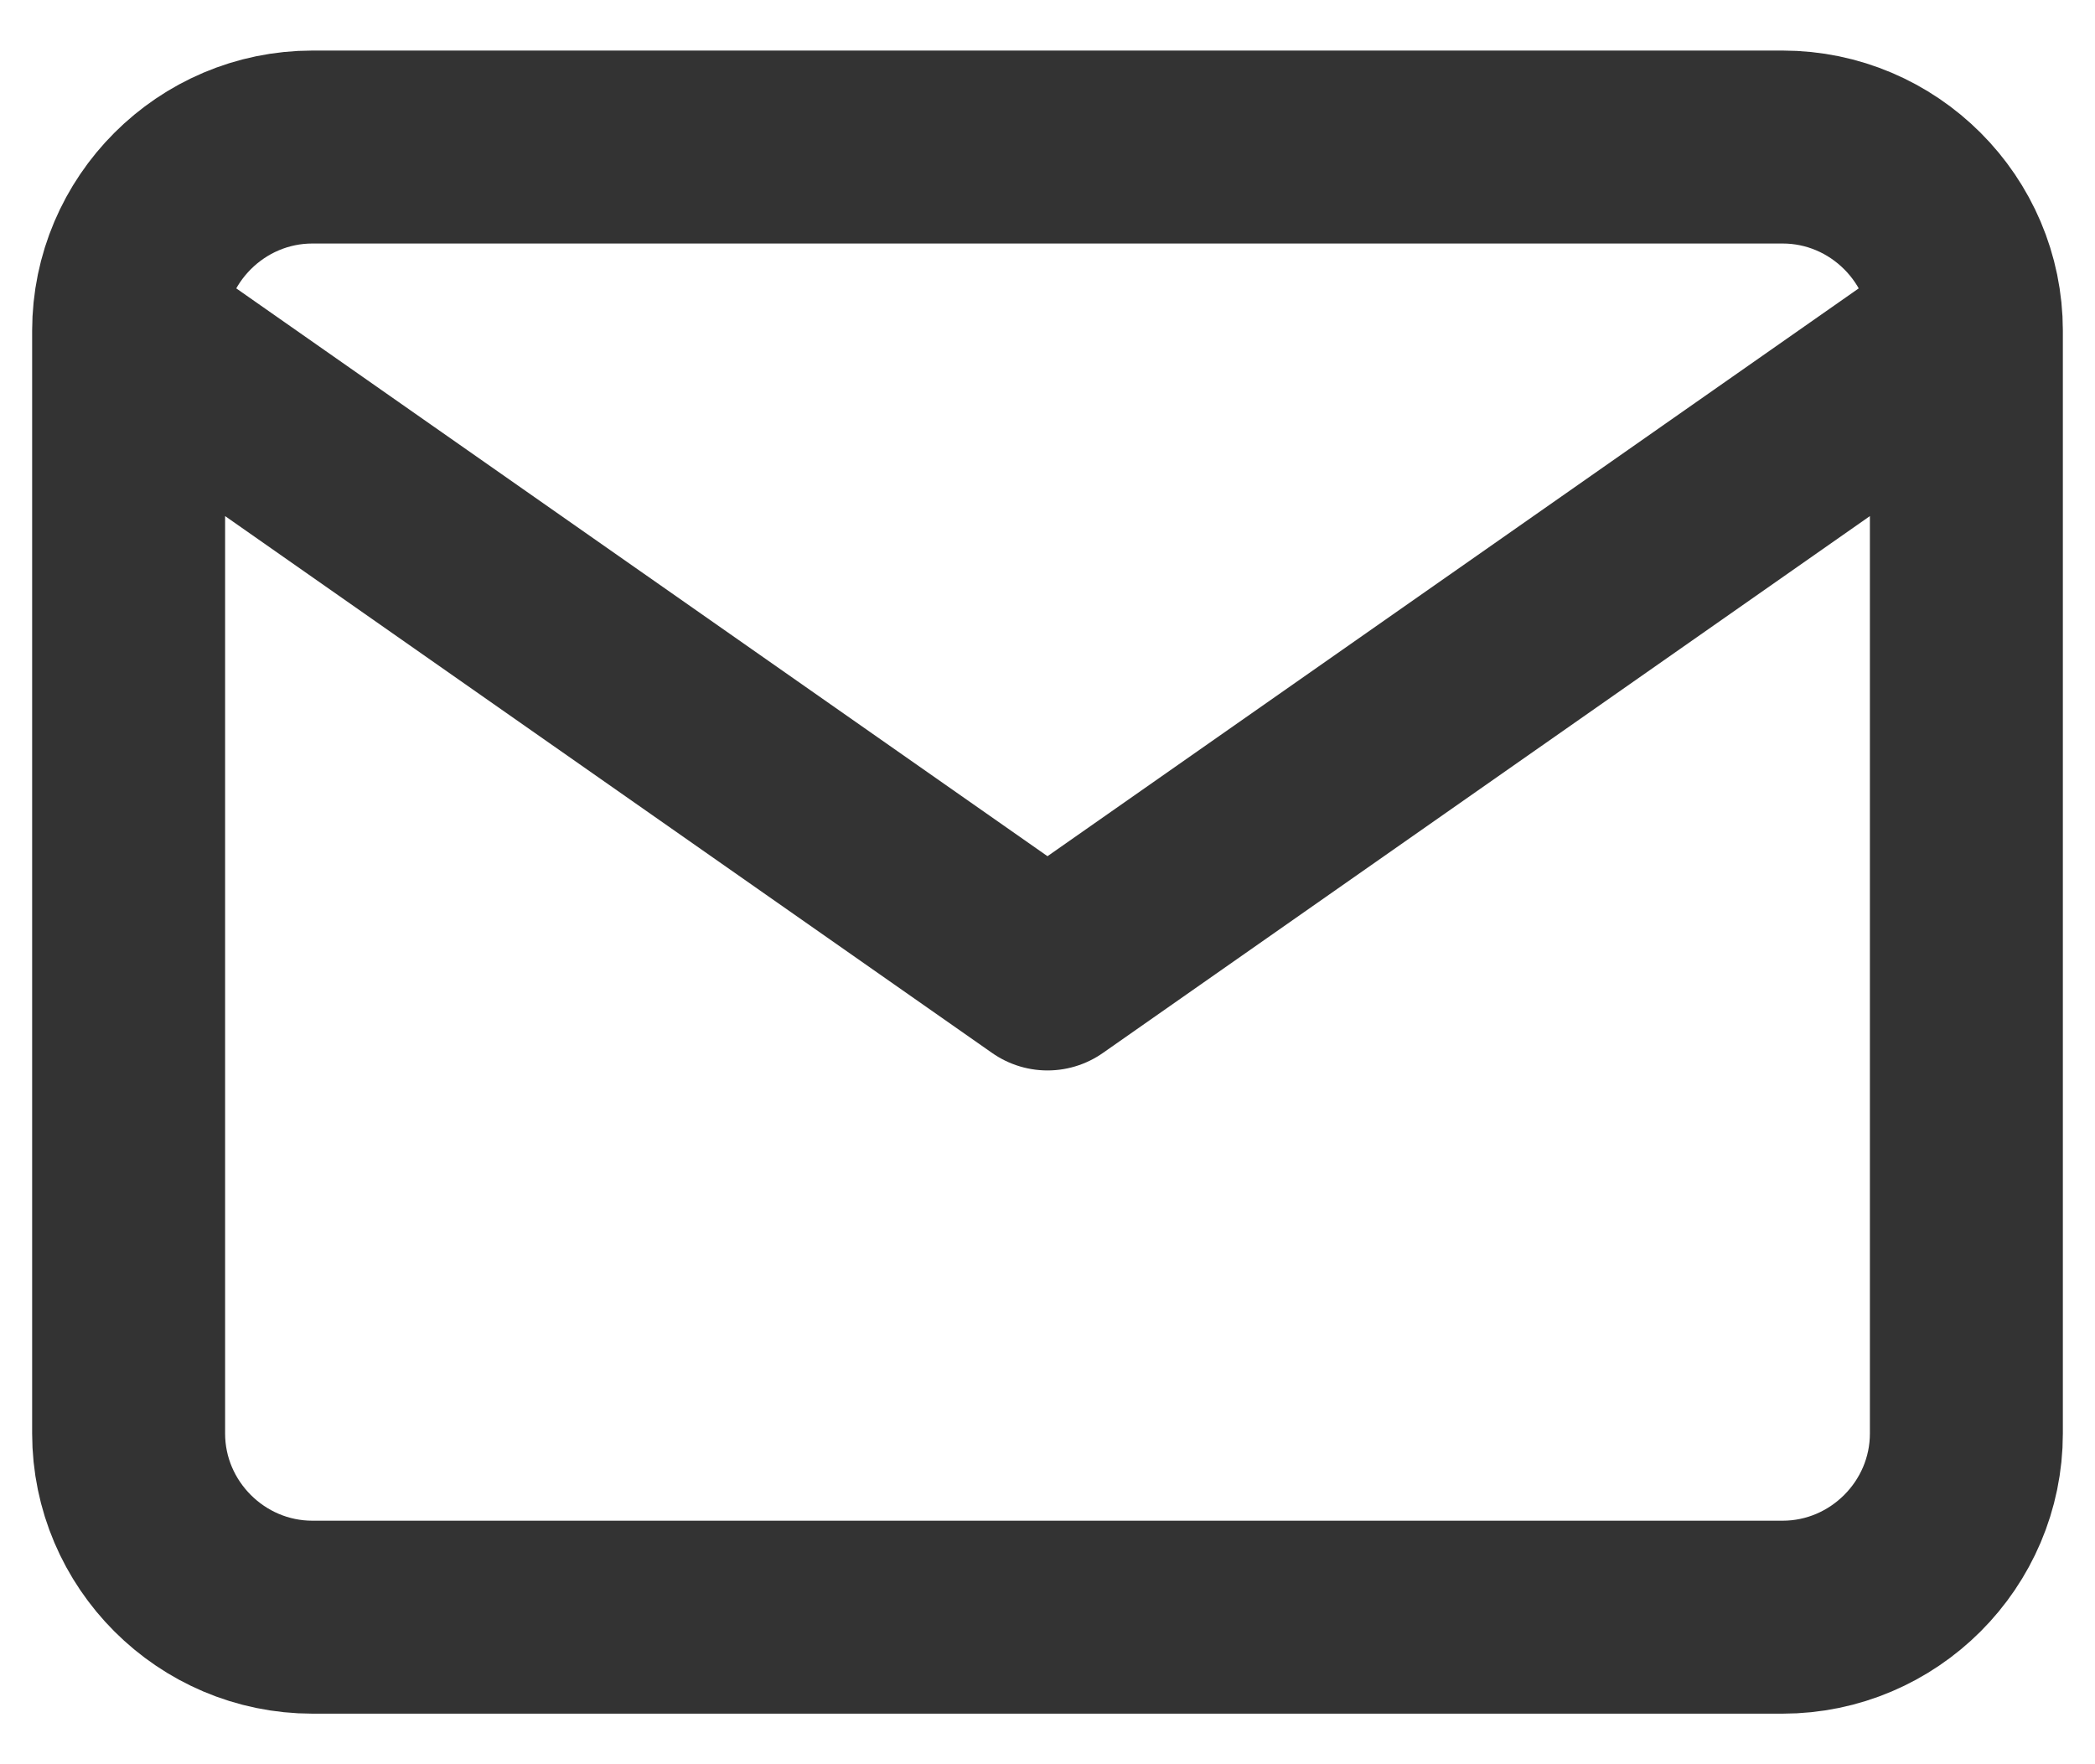
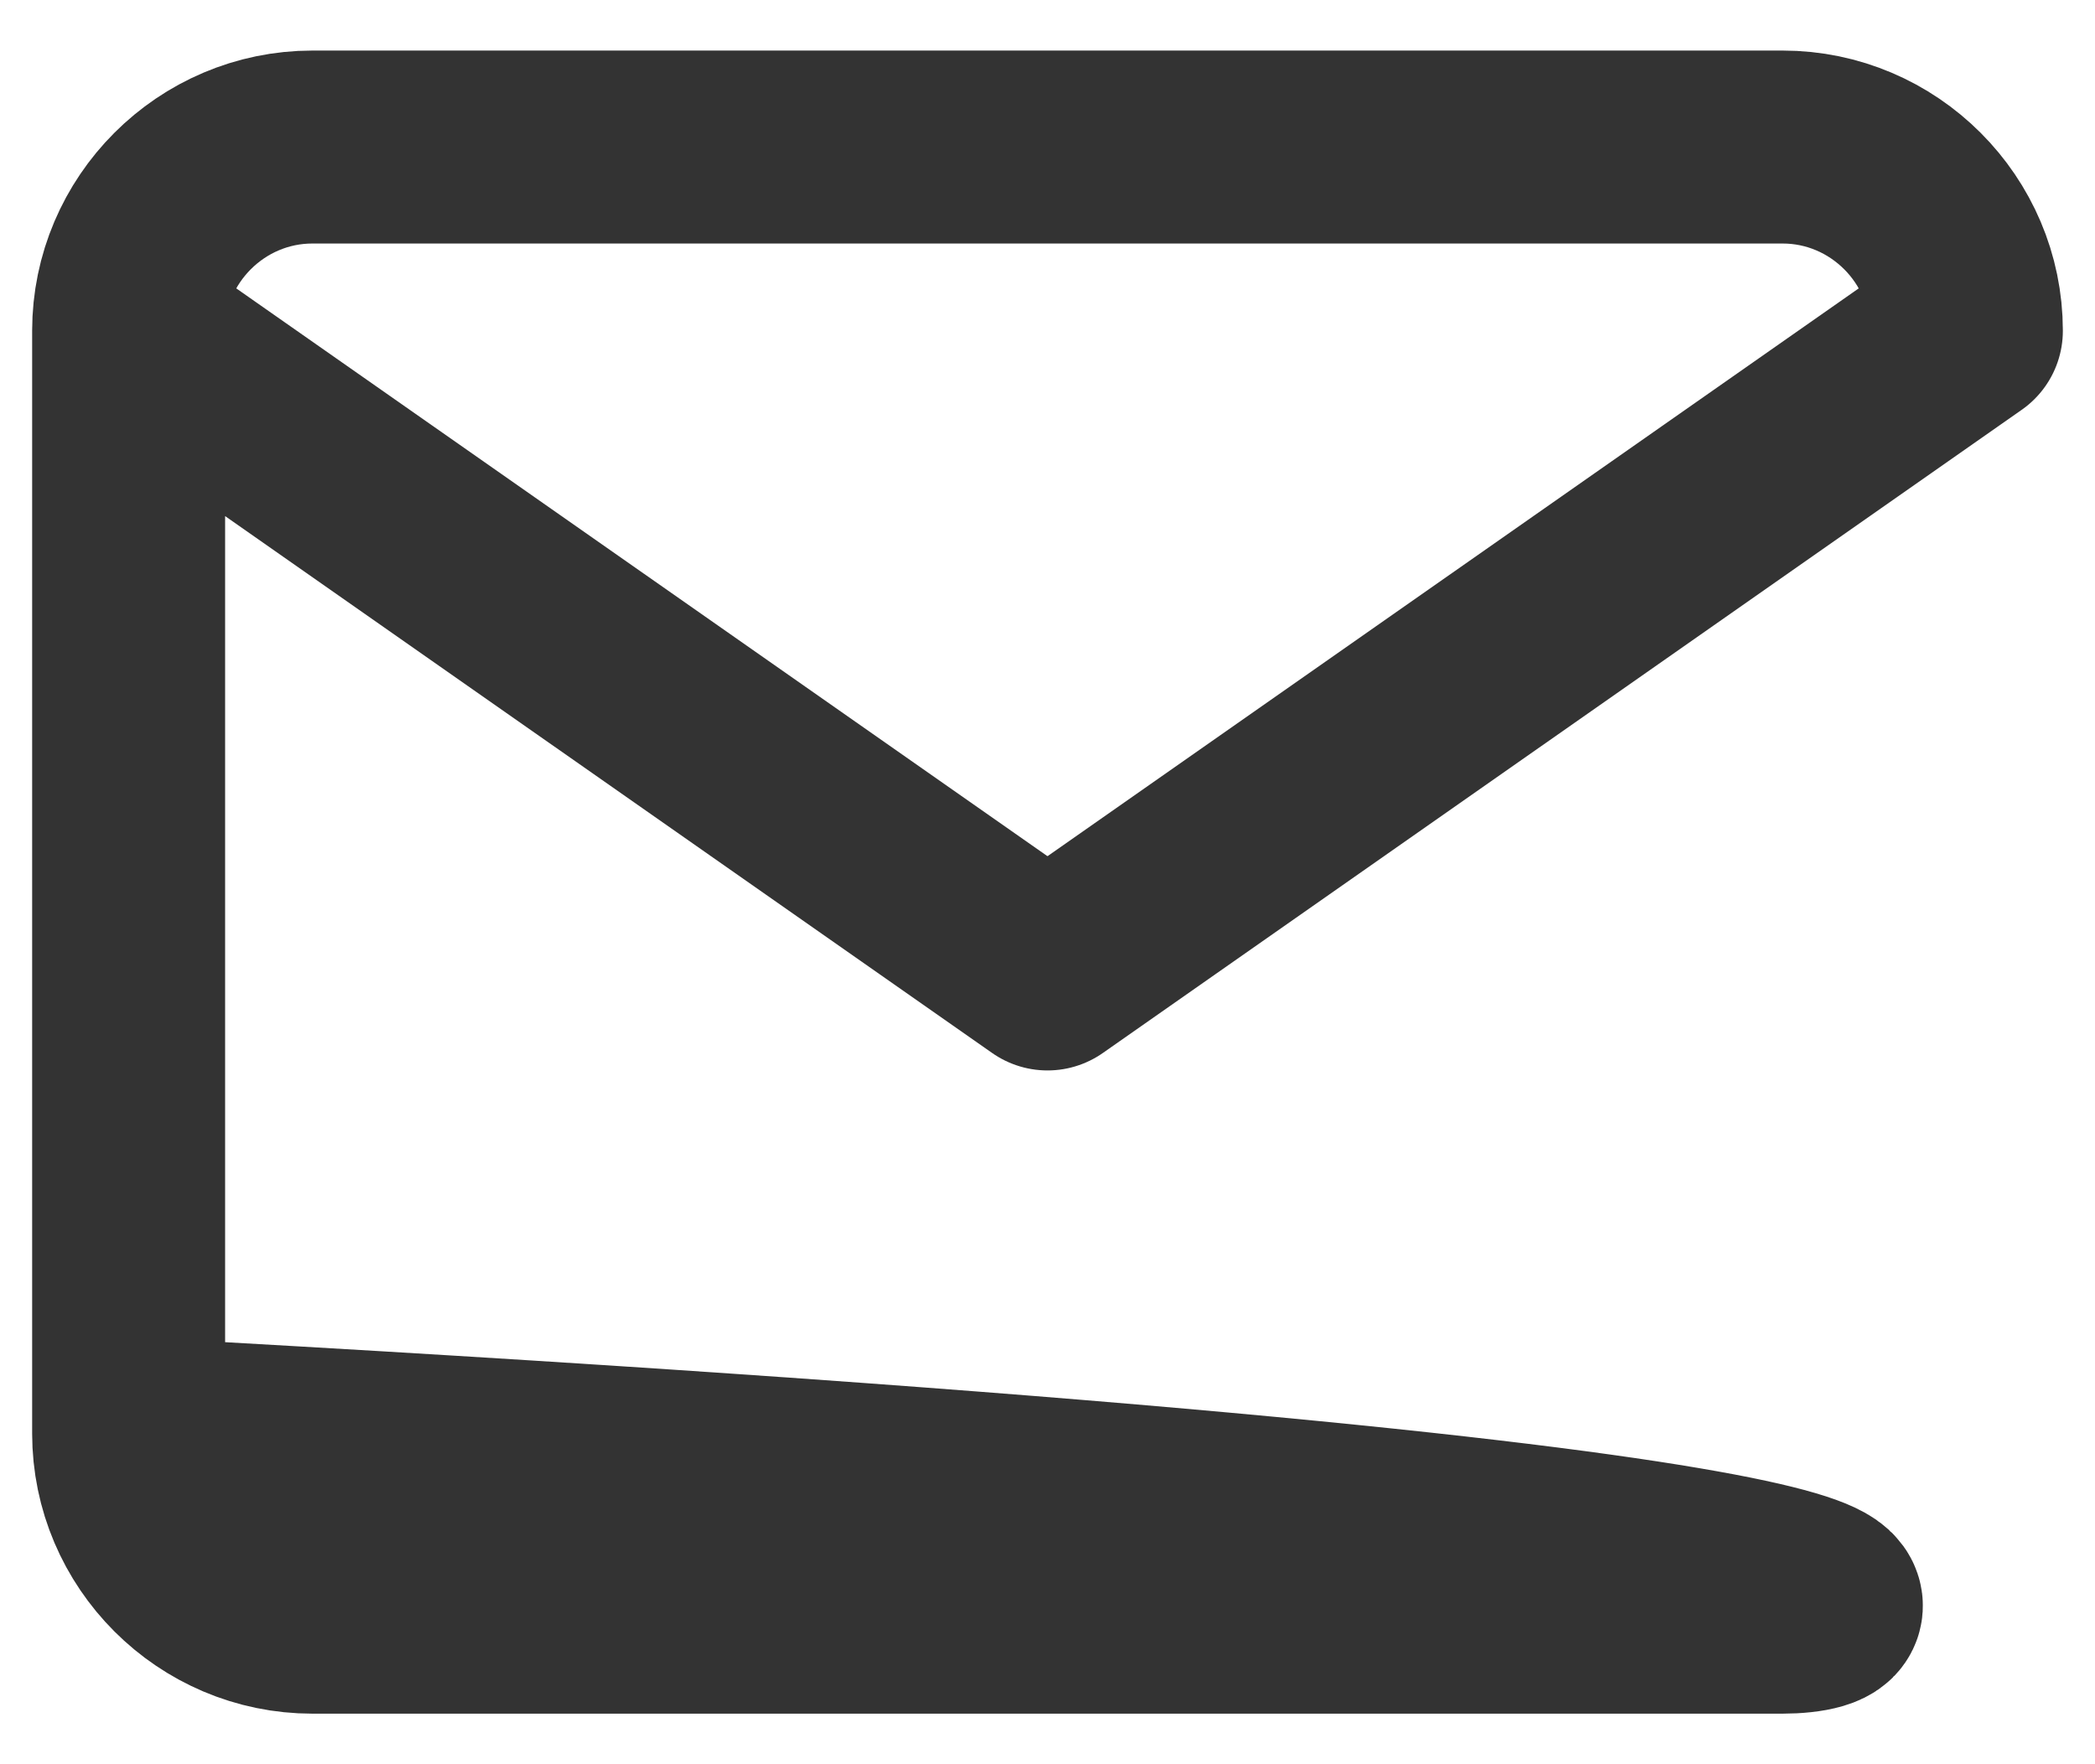
<svg xmlns="http://www.w3.org/2000/svg" fill="none" viewBox="0 0 38 32" height="32" width="38">
-   <path stroke-linejoin="round" stroke-linecap="round" stroke-width="3.5" stroke-opacity="0.8" stroke="black" d="M35.667 6C35.667 4.167 34.167 2.667 32.333 2.667H5.667C3.833 2.667 2.333 4.167 2.333 6M35.667 6V26C35.667 27.833 34.167 29.333 32.333 29.333H5.667C3.833 29.333 2.333 27.833 2.333 26V6M35.667 6L19 17.666L2.333 6" />
+   <path stroke-linejoin="round" stroke-linecap="round" stroke-width="3.5" stroke-opacity="0.8" stroke="black" d="M35.667 6C35.667 4.167 34.167 2.667 32.333 2.667H5.667C3.833 2.667 2.333 4.167 2.333 6V26C35.667 27.833 34.167 29.333 32.333 29.333H5.667C3.833 29.333 2.333 27.833 2.333 26V6M35.667 6L19 17.666L2.333 6" />
</svg>